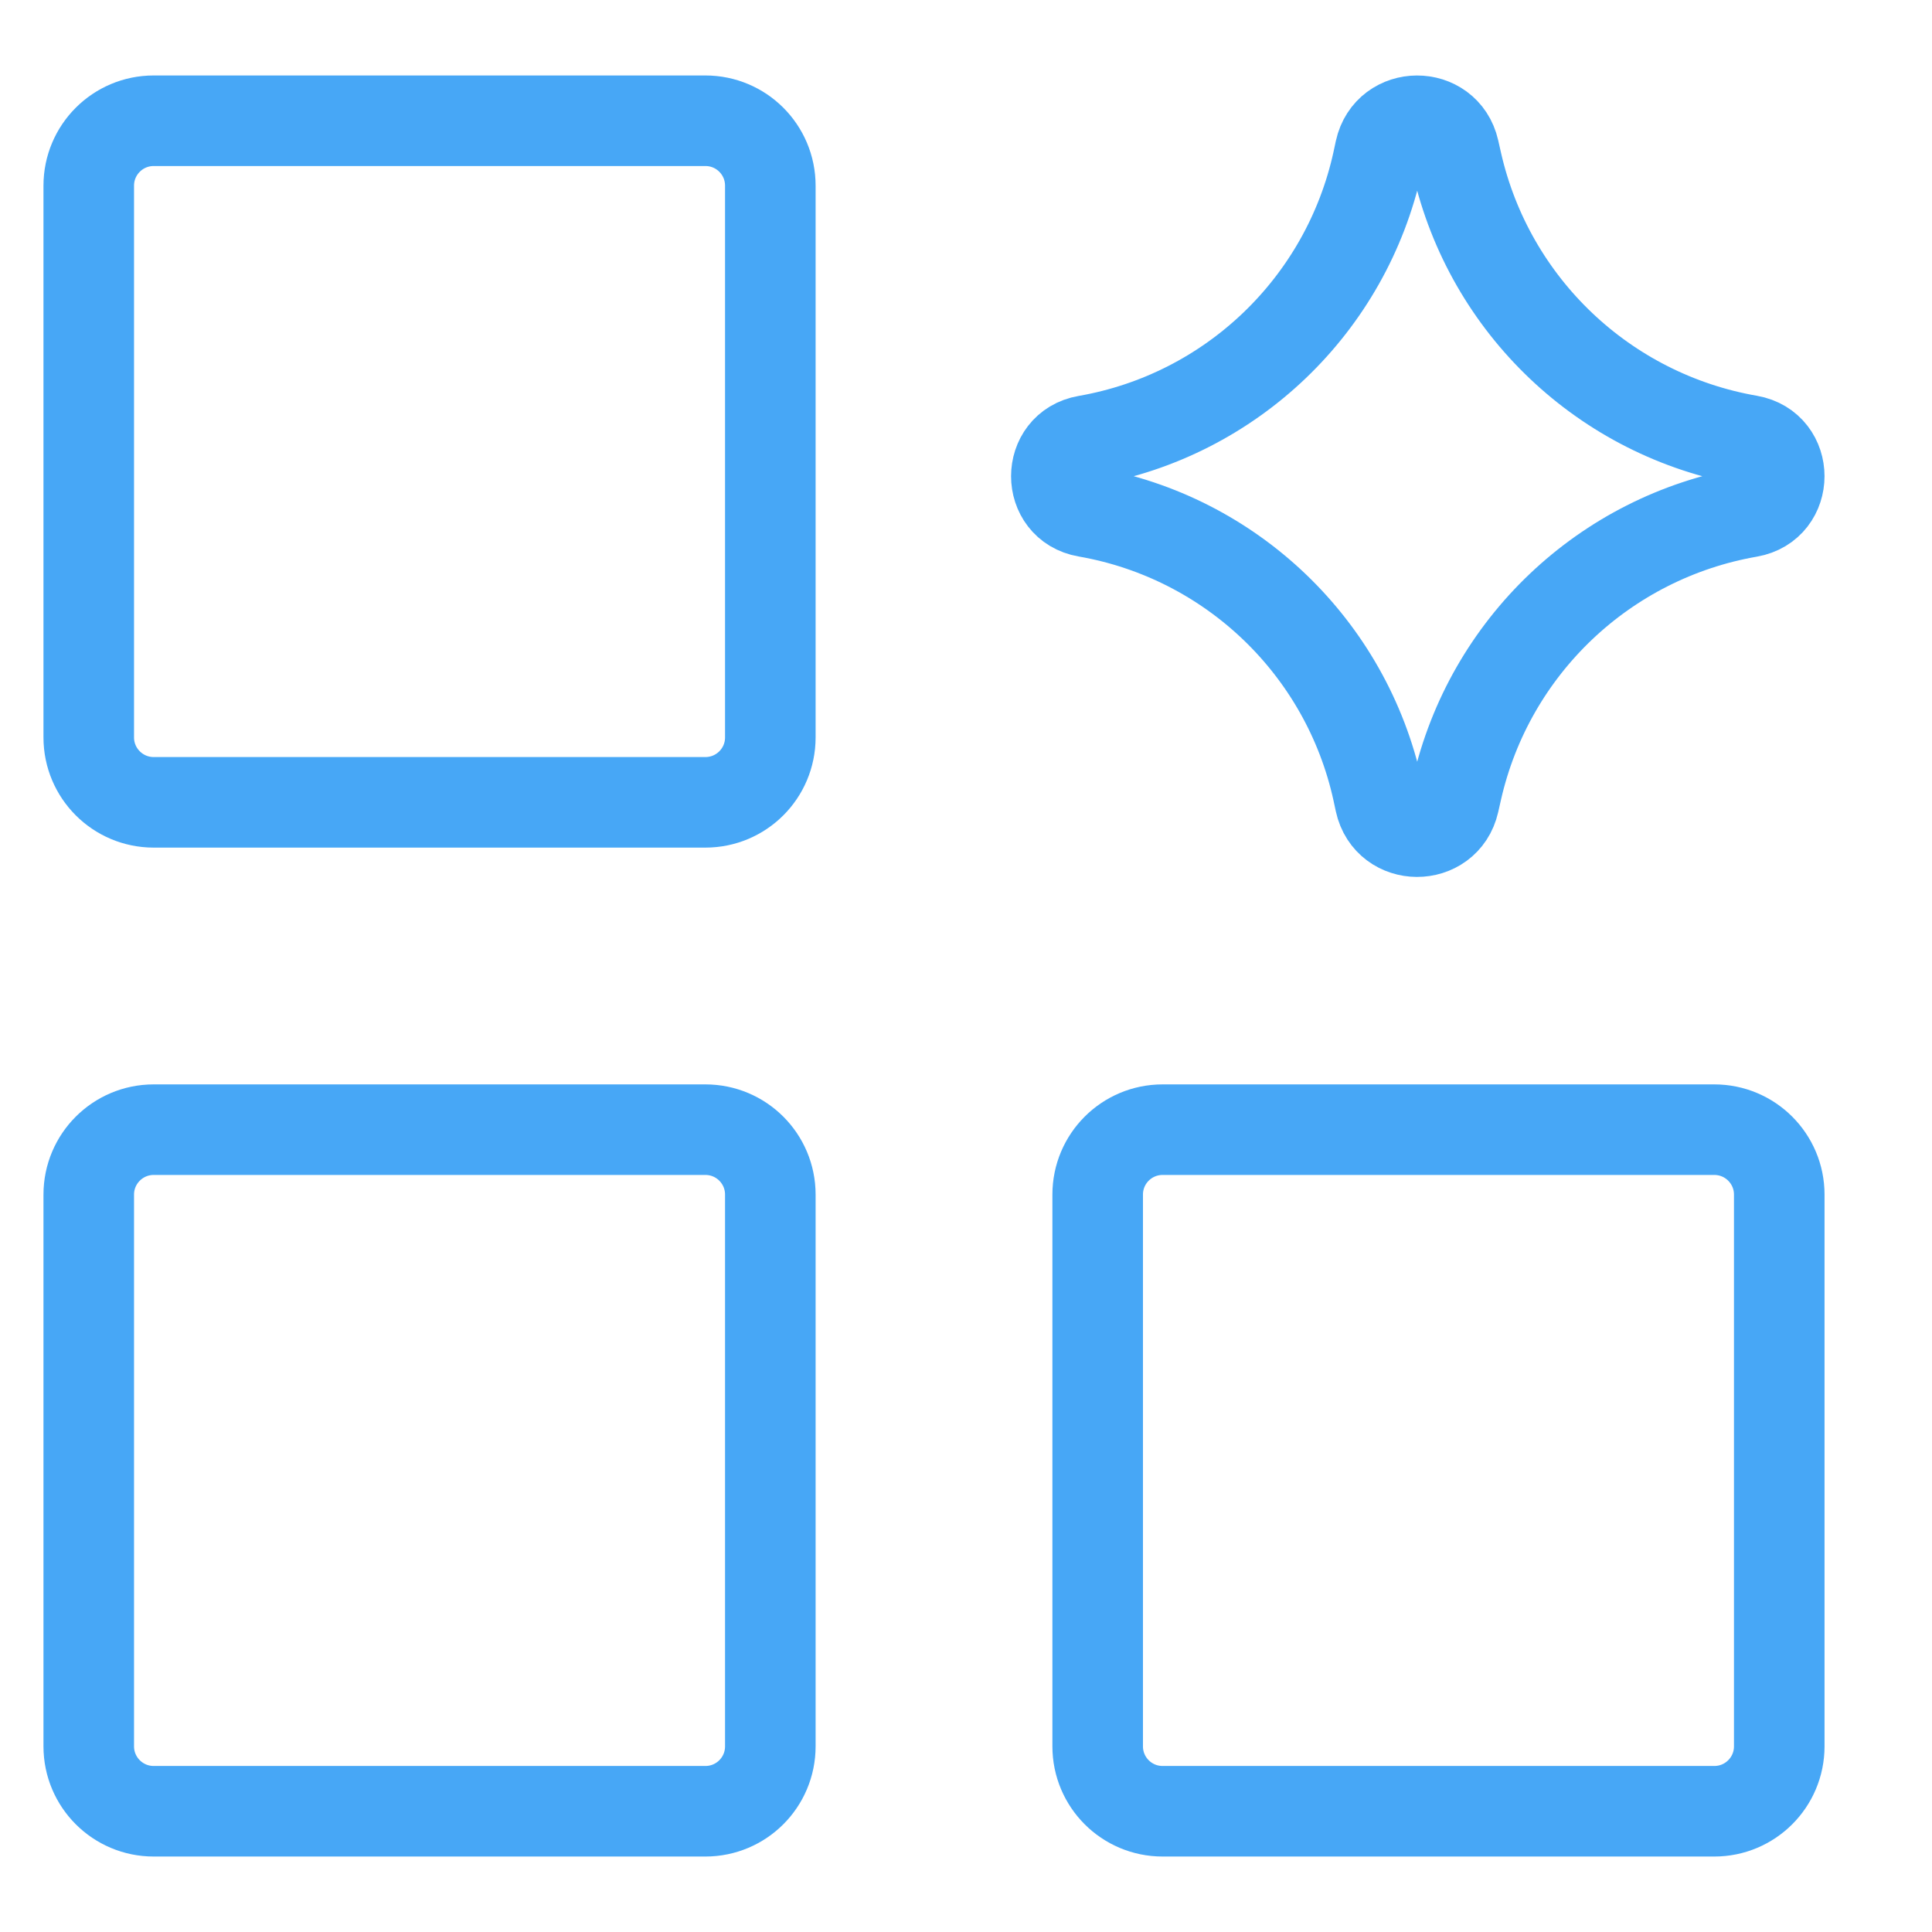
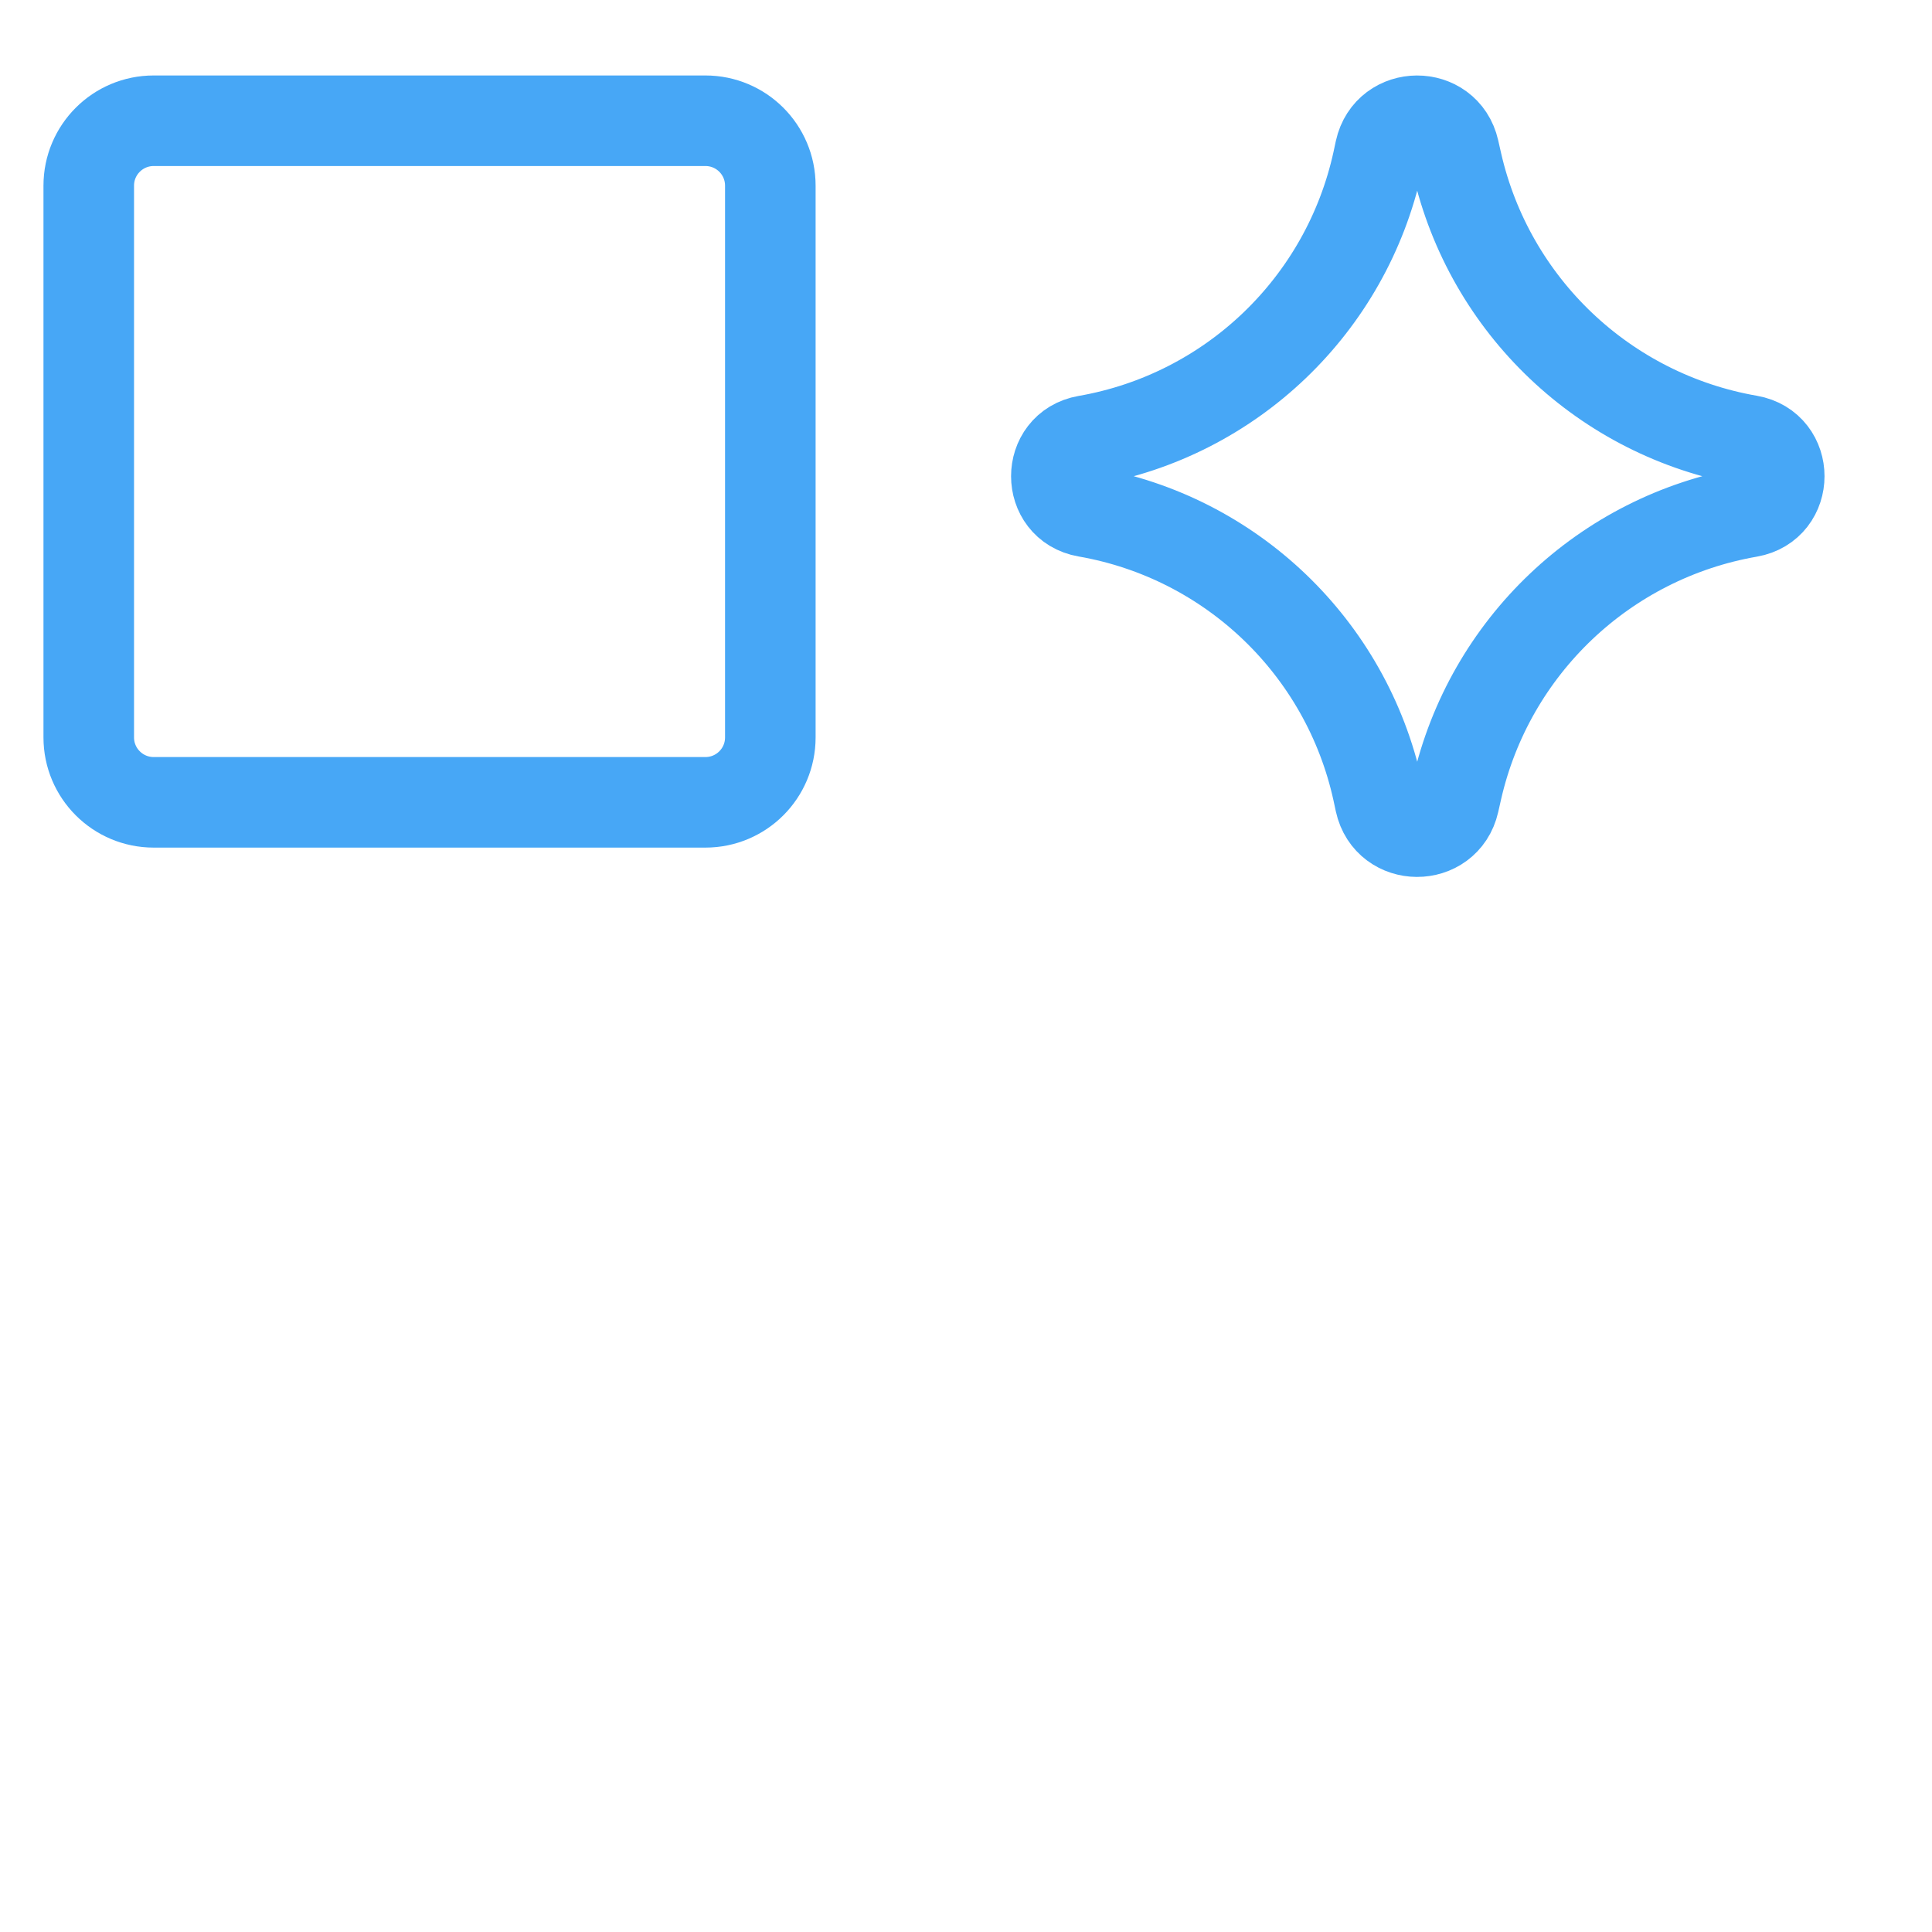
<svg xmlns="http://www.w3.org/2000/svg" width="32" height="32" viewBox="0 0 32 32" fill="none">
-   <path d="M11.684 18.711H2.545C1.952 18.711 1.47 19.192 1.47 19.786V28.925C1.47 29.519 1.952 30 2.545 30H11.684C12.278 30 12.759 29.519 12.759 28.925V19.786C12.759 19.192 12.278 18.711 11.684 18.711Z" stroke="#47A7F6" stroke-width="1.5" />
-   <path d="M28.395 18.711H19.256C18.662 18.711 18.181 19.192 18.181 19.786V28.925C18.181 29.519 18.662 30 19.256 30H28.395C28.988 30 29.47 29.519 29.47 28.925V19.786C29.47 19.192 28.988 18.711 28.395 18.711Z" stroke="#47A7F6" stroke-width="1.5" />
  <path d="M11.684 2H2.545C1.952 2 1.47 2.481 1.47 3.075V12.214C1.47 12.808 1.952 13.289 2.545 13.289H11.684C12.278 13.289 12.759 12.808 12.759 12.214V3.075C12.759 2.481 12.278 2 11.684 2Z" stroke="#47A7F6" stroke-width="1.5" />
  <path d="M17.993 8.478C17.331 8.363 17.331 7.412 17.993 7.297C20.391 6.88 22.299 5.053 22.82 2.675L22.859 2.493C23.003 1.839 23.934 1.835 24.083 2.488L24.131 2.7C24.671 5.067 26.579 6.878 28.971 7.294C29.636 7.41 29.636 8.365 28.971 8.481C26.579 8.897 24.671 10.708 24.131 13.075L24.083 13.287C23.934 13.94 23.003 13.936 22.859 13.282L22.82 13.1C22.299 10.722 20.391 8.895 17.993 8.478Z" stroke="#47A7F6" stroke-width="1.5" />
</svg>